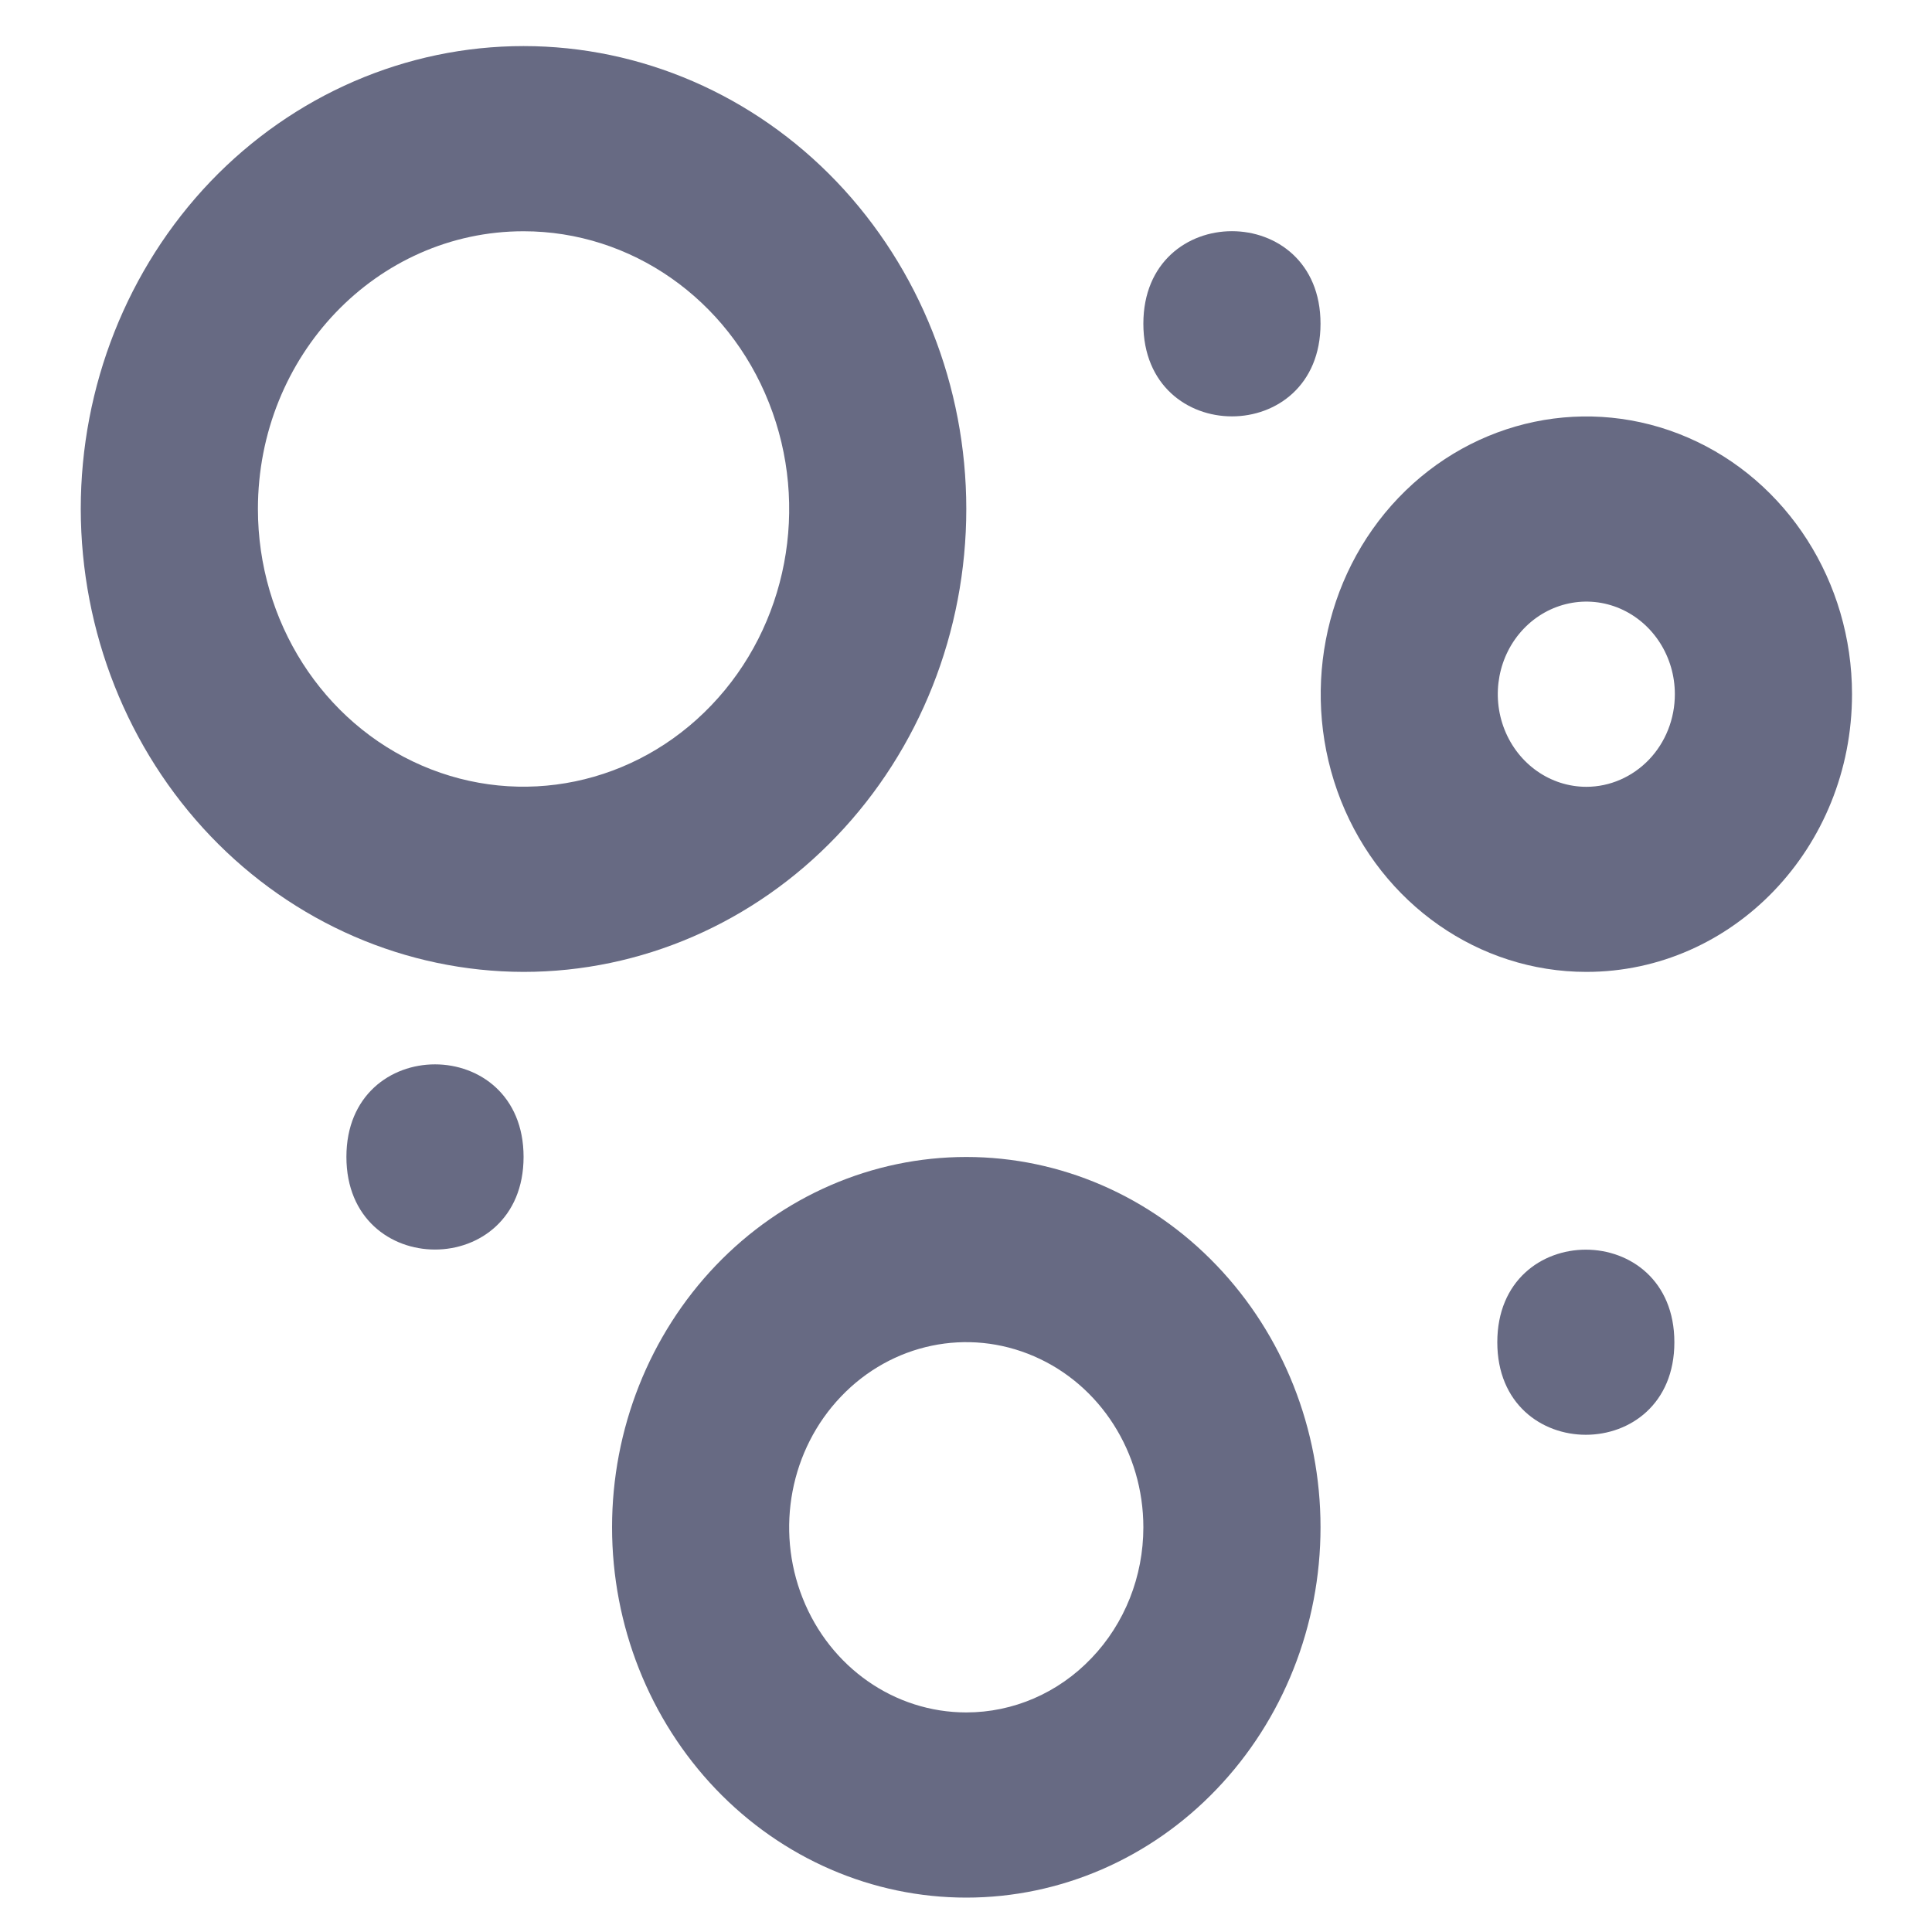
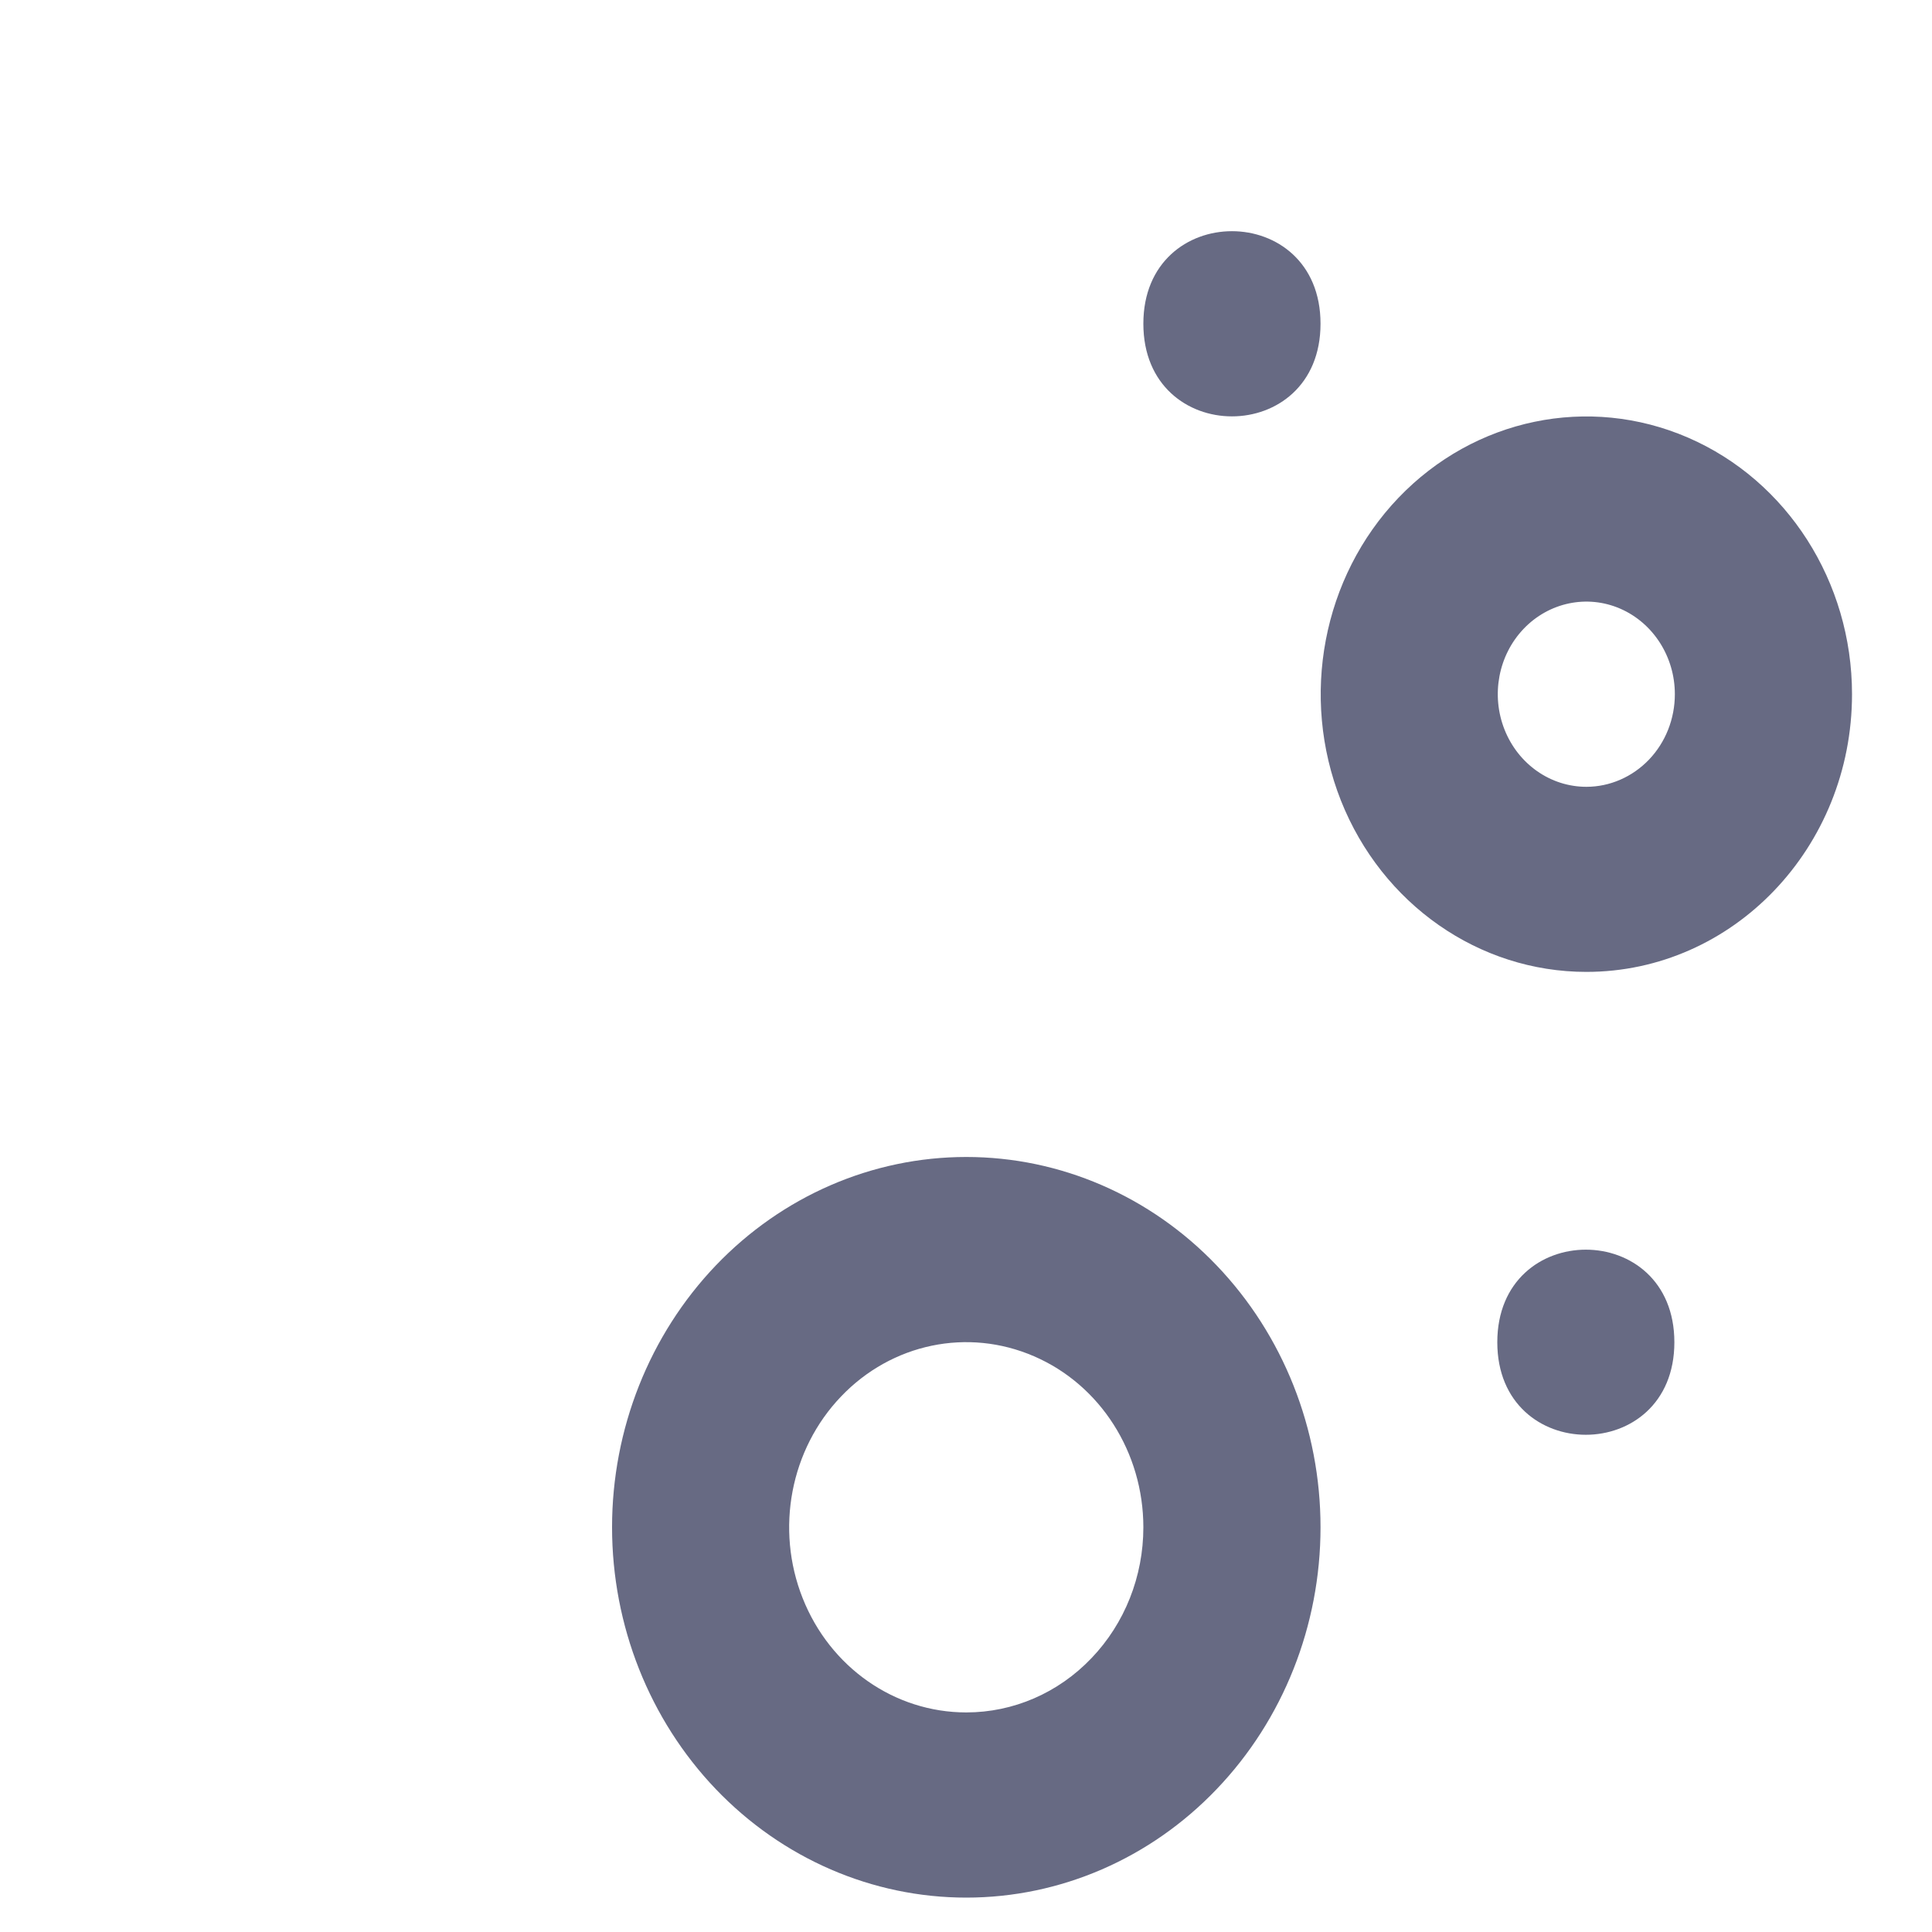
<svg xmlns="http://www.w3.org/2000/svg" width="20" height="20" viewBox="0 0 20 20" fill="none">
-   <path d="M5.42 10.061C6.635 10.061 7.801 9.556 8.66 8.657C9.52 7.759 10.003 6.54 10.003 5.269C10.003 3.998 9.52 2.78 8.66 1.88C7.801 0.982 6.635 0.477 5.42 0.477C4.204 0.477 3.038 0.982 2.178 1.88C1.319 2.78 0.836 3.998 0.836 5.269C0.838 6.54 1.321 7.757 2.18 8.656C3.039 9.554 4.205 10.059 5.42 10.061L5.42 10.061ZM5.42 2.394C6.532 2.394 7.535 3.094 7.96 4.169C8.386 5.243 8.151 6.479 7.364 7.301C6.577 8.124 5.395 8.37 4.367 7.925C3.339 7.48 2.67 6.432 2.67 5.269C2.67 3.681 3.9 2.394 5.42 2.394L5.42 2.394Z" fill="#676A83" />
  <path d="M10.003 11.977C9.03 11.977 8.098 12.381 7.41 13.1C6.723 13.819 6.336 14.793 6.336 15.81C6.336 16.828 6.723 17.802 7.41 18.521C8.098 19.24 9.03 19.644 10.003 19.644C10.976 19.644 11.908 19.24 12.595 18.521C13.283 17.802 13.67 16.828 13.67 15.81C13.67 14.793 13.283 13.819 12.595 13.1C11.908 12.381 10.976 11.977 10.003 11.977V11.977ZM10.003 17.727C9.261 17.727 8.593 17.261 8.309 16.544C8.025 15.828 8.182 15.004 8.707 14.456C9.231 13.907 10.019 13.743 10.704 14.04C11.39 14.336 11.836 15.035 11.836 15.811C11.836 16.319 11.643 16.806 11.299 17.165C10.955 17.526 10.489 17.727 10.003 17.727V17.727Z" fill="#676A83" />
  <path d="M19.172 7.186C19.172 6.024 18.502 4.975 17.474 4.53C16.446 4.085 15.264 4.331 14.477 5.153C13.691 5.975 13.456 7.212 13.881 8.287C14.307 9.36 15.309 10.061 16.422 10.061C17.941 10.061 19.172 8.774 19.172 7.186L19.172 7.186ZM16.422 8.145C16.051 8.145 15.717 7.911 15.575 7.553C15.433 7.195 15.511 6.783 15.773 6.509C16.035 6.235 16.43 6.152 16.773 6.301C17.115 6.45 17.338 6.799 17.338 7.186C17.338 7.441 17.242 7.684 17.07 7.864C16.898 8.043 16.665 8.145 16.422 8.145L16.422 8.145Z" fill="#676A83" />
  <path d="M13.67 3.351C13.67 4.63 11.836 4.63 11.836 3.351C11.836 2.074 13.67 2.074 13.67 3.351Z" fill="#676A83" />
  <path d="M17.333 13.895C17.333 15.172 15.5 15.172 15.5 13.895C15.5 12.617 17.333 12.617 17.333 13.895Z" fill="#676A83" />
-   <path d="M5.42 11.976C5.42 13.255 3.586 13.255 3.586 11.976C3.586 10.699 5.42 10.699 5.42 11.976Z" fill="#676A83" />
</svg>